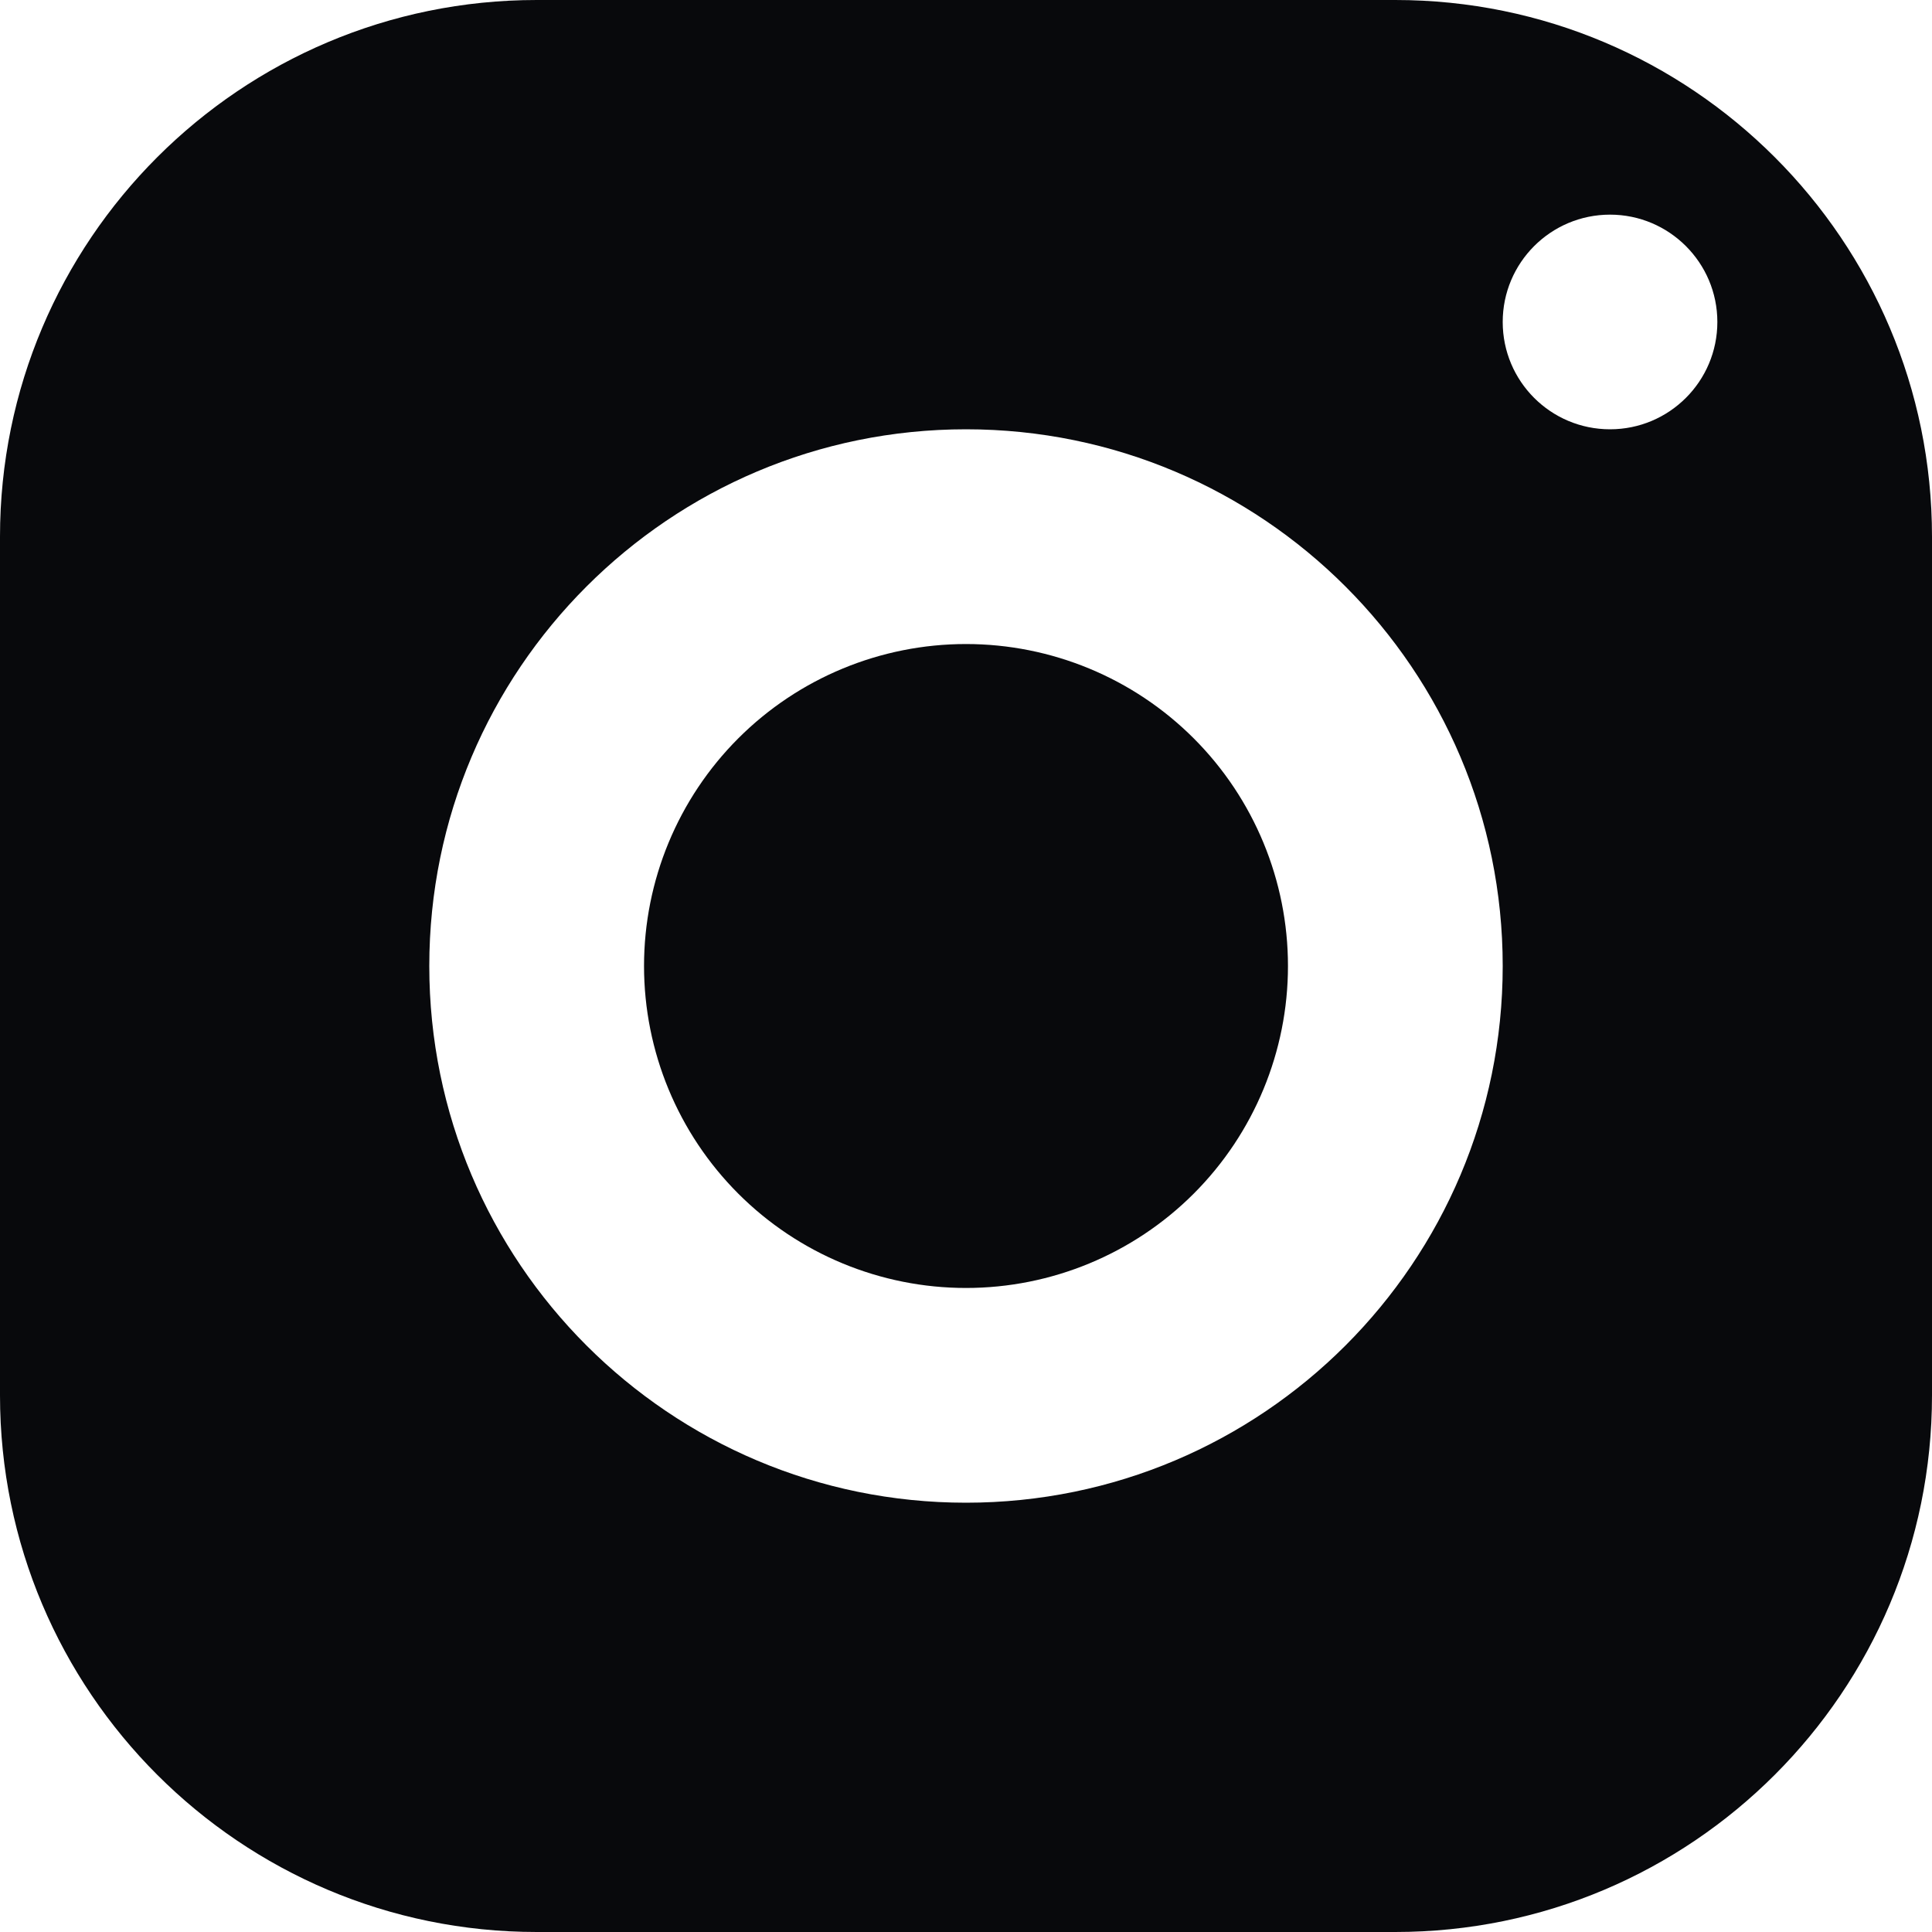
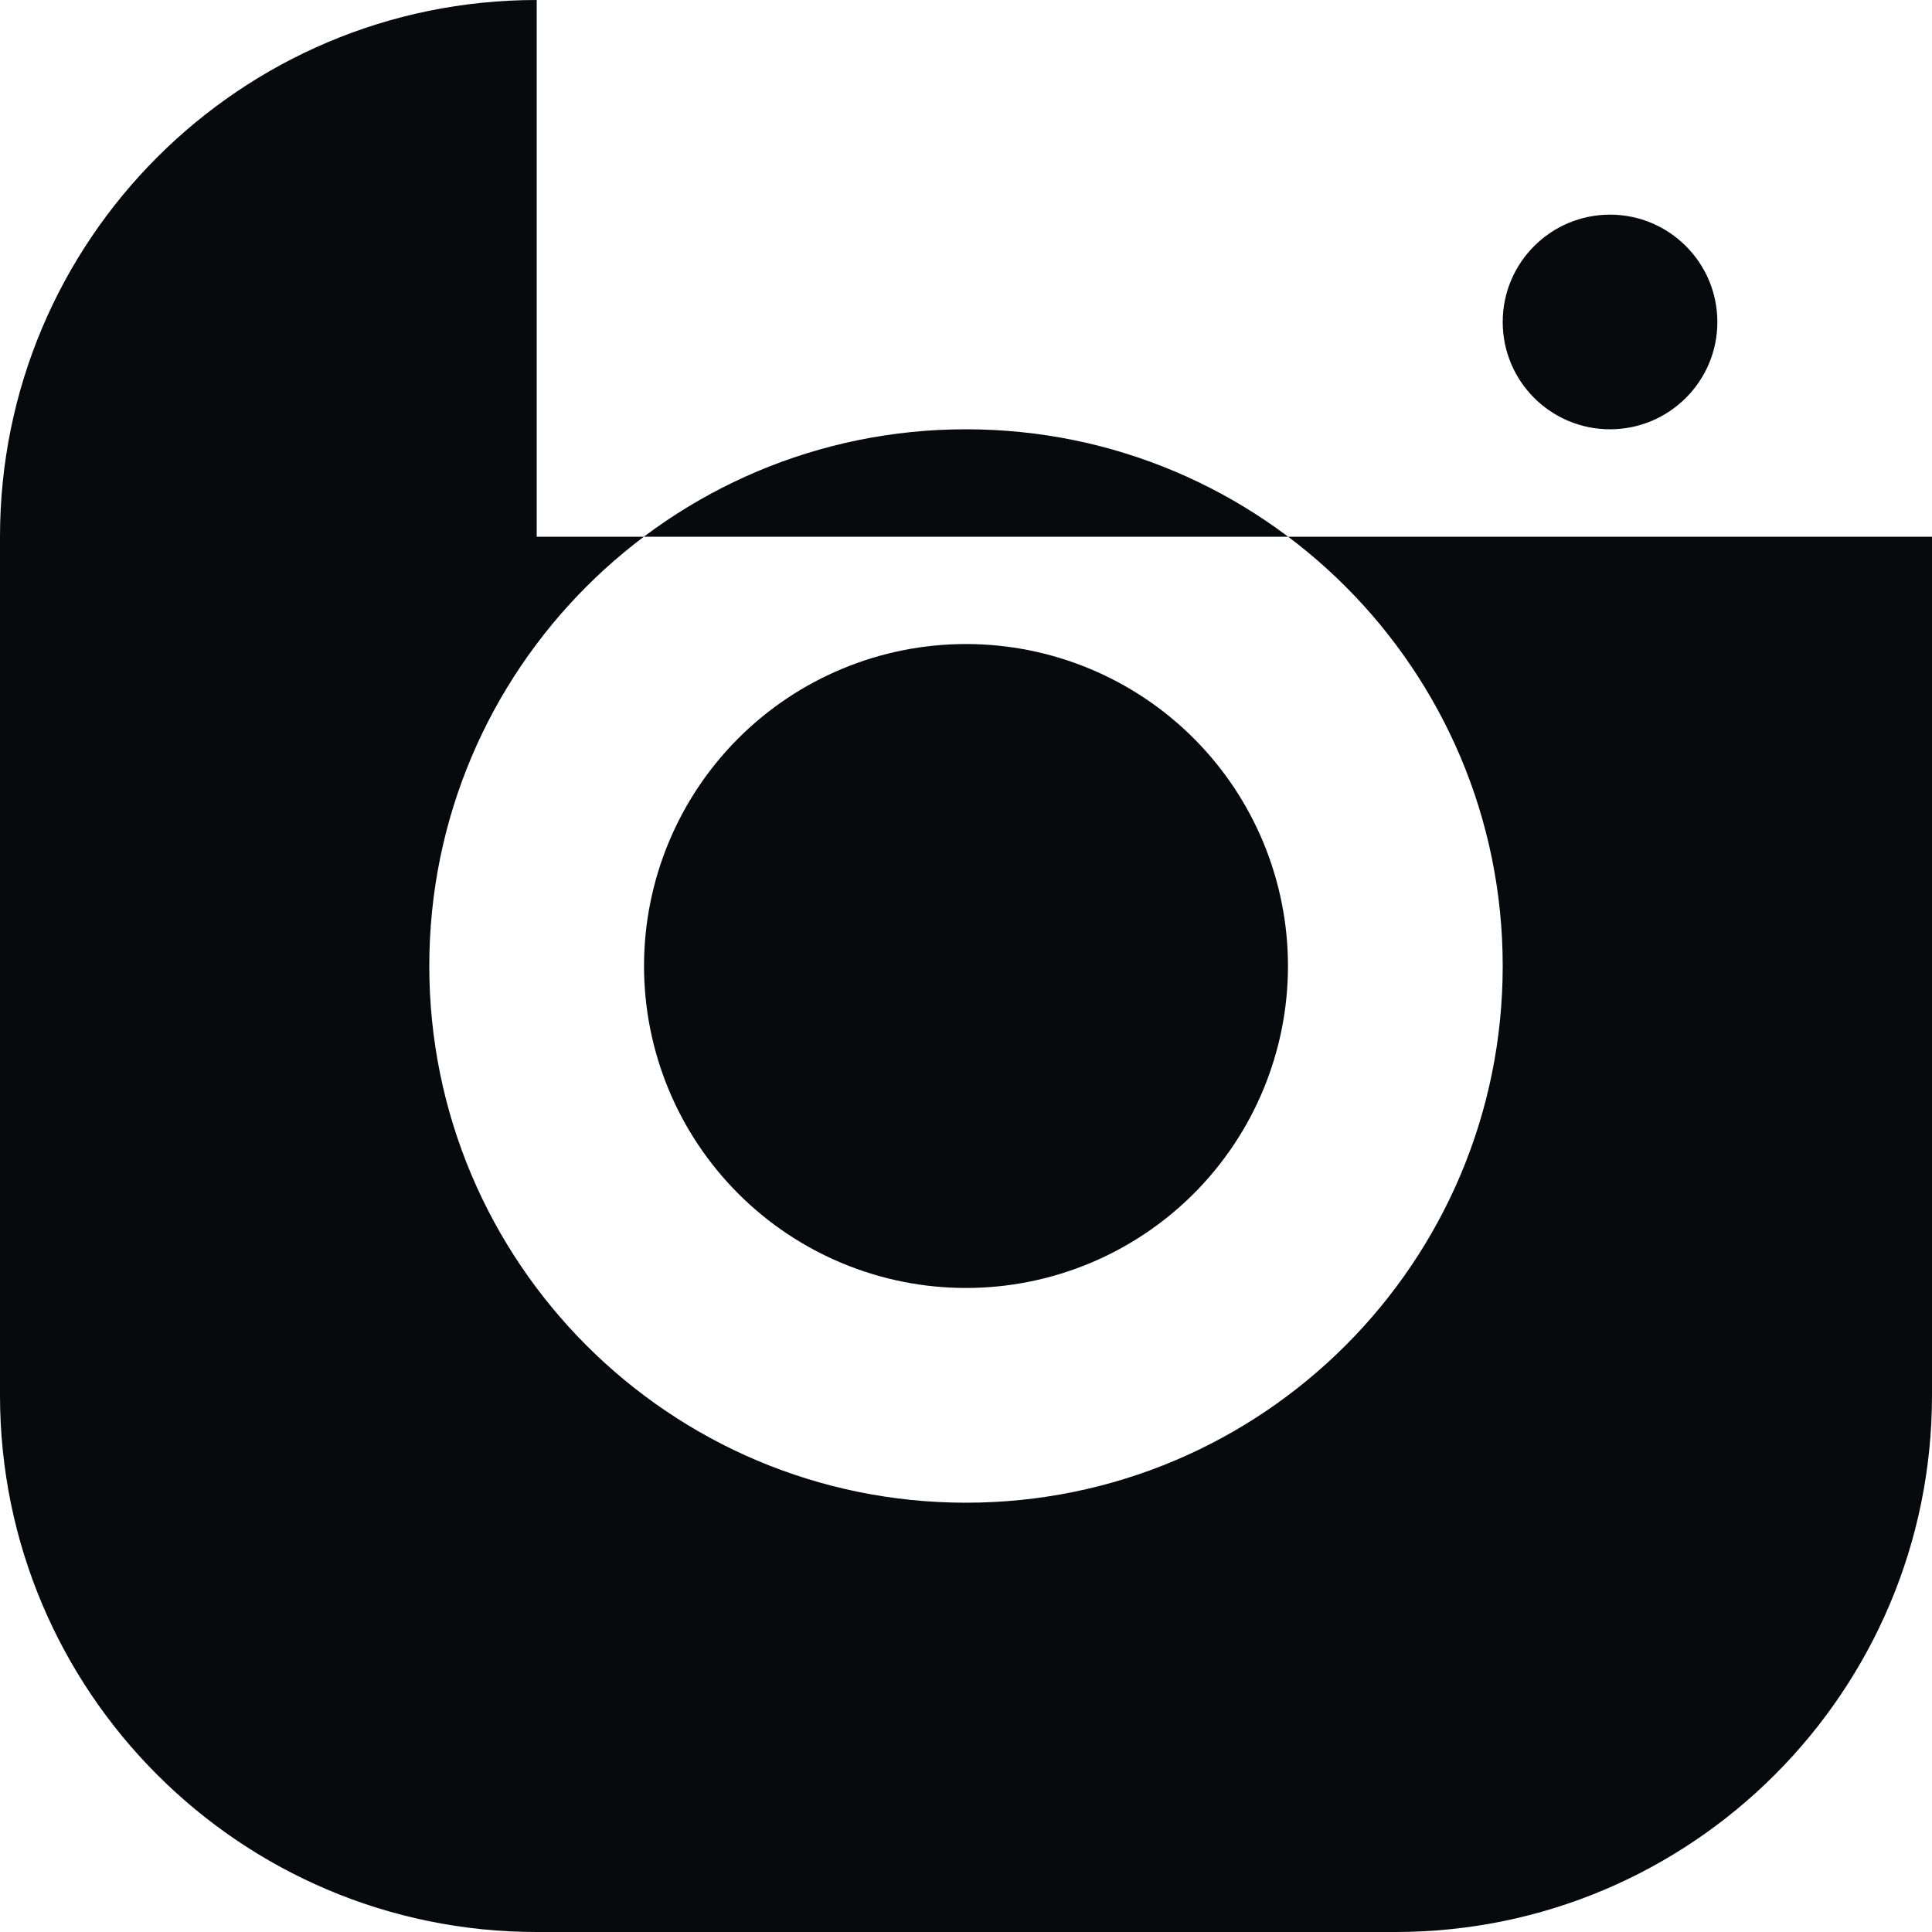
<svg xmlns="http://www.w3.org/2000/svg" width="20" height="20" viewBox="0 0 20 20" fill="none">
-   <path d="M5.556 0C2.488 0 0 2.488 0 5.556V14.444C0 17.512 2.488 20 5.556 20H14.444C17.512 20 20 17.512 20 14.444V5.556C20 2.488 17.512 0 14.444 0H5.556ZM16.667 2.222C17.28 2.222 17.778 2.72 17.778 3.333C17.778 3.947 17.28 4.444 16.667 4.444C16.053 4.444 15.556 3.947 15.556 3.333C15.556 2.72 16.053 2.222 16.667 2.222ZM10 4.444C13.068 4.444 15.556 6.932 15.556 10C15.556 13.068 13.068 15.556 10 15.556C6.932 15.556 4.444 13.068 4.444 10C4.444 6.932 6.932 4.444 10 4.444ZM10 6.667C9.116 6.667 8.268 7.018 7.643 7.643C7.018 8.268 6.667 9.116 6.667 10C6.667 10.884 7.018 11.732 7.643 12.357C8.268 12.982 9.116 13.333 10 13.333C10.884 13.333 11.732 12.982 12.357 12.357C12.982 11.732 13.333 10.884 13.333 10C13.333 9.116 12.982 8.268 12.357 7.643C11.732 7.018 10.884 6.667 10 6.667Z" fill="#08090C" />
+   <path d="M5.556 0C2.488 0 0 2.488 0 5.556V14.444C0 17.512 2.488 20 5.556 20H14.444C17.512 20 20 17.512 20 14.444V5.556H5.556ZM16.667 2.222C17.28 2.222 17.778 2.72 17.778 3.333C17.778 3.947 17.28 4.444 16.667 4.444C16.053 4.444 15.556 3.947 15.556 3.333C15.556 2.72 16.053 2.222 16.667 2.222ZM10 4.444C13.068 4.444 15.556 6.932 15.556 10C15.556 13.068 13.068 15.556 10 15.556C6.932 15.556 4.444 13.068 4.444 10C4.444 6.932 6.932 4.444 10 4.444ZM10 6.667C9.116 6.667 8.268 7.018 7.643 7.643C7.018 8.268 6.667 9.116 6.667 10C6.667 10.884 7.018 11.732 7.643 12.357C8.268 12.982 9.116 13.333 10 13.333C10.884 13.333 11.732 12.982 12.357 12.357C12.982 11.732 13.333 10.884 13.333 10C13.333 9.116 12.982 8.268 12.357 7.643C11.732 7.018 10.884 6.667 10 6.667Z" fill="#08090C" />
</svg>